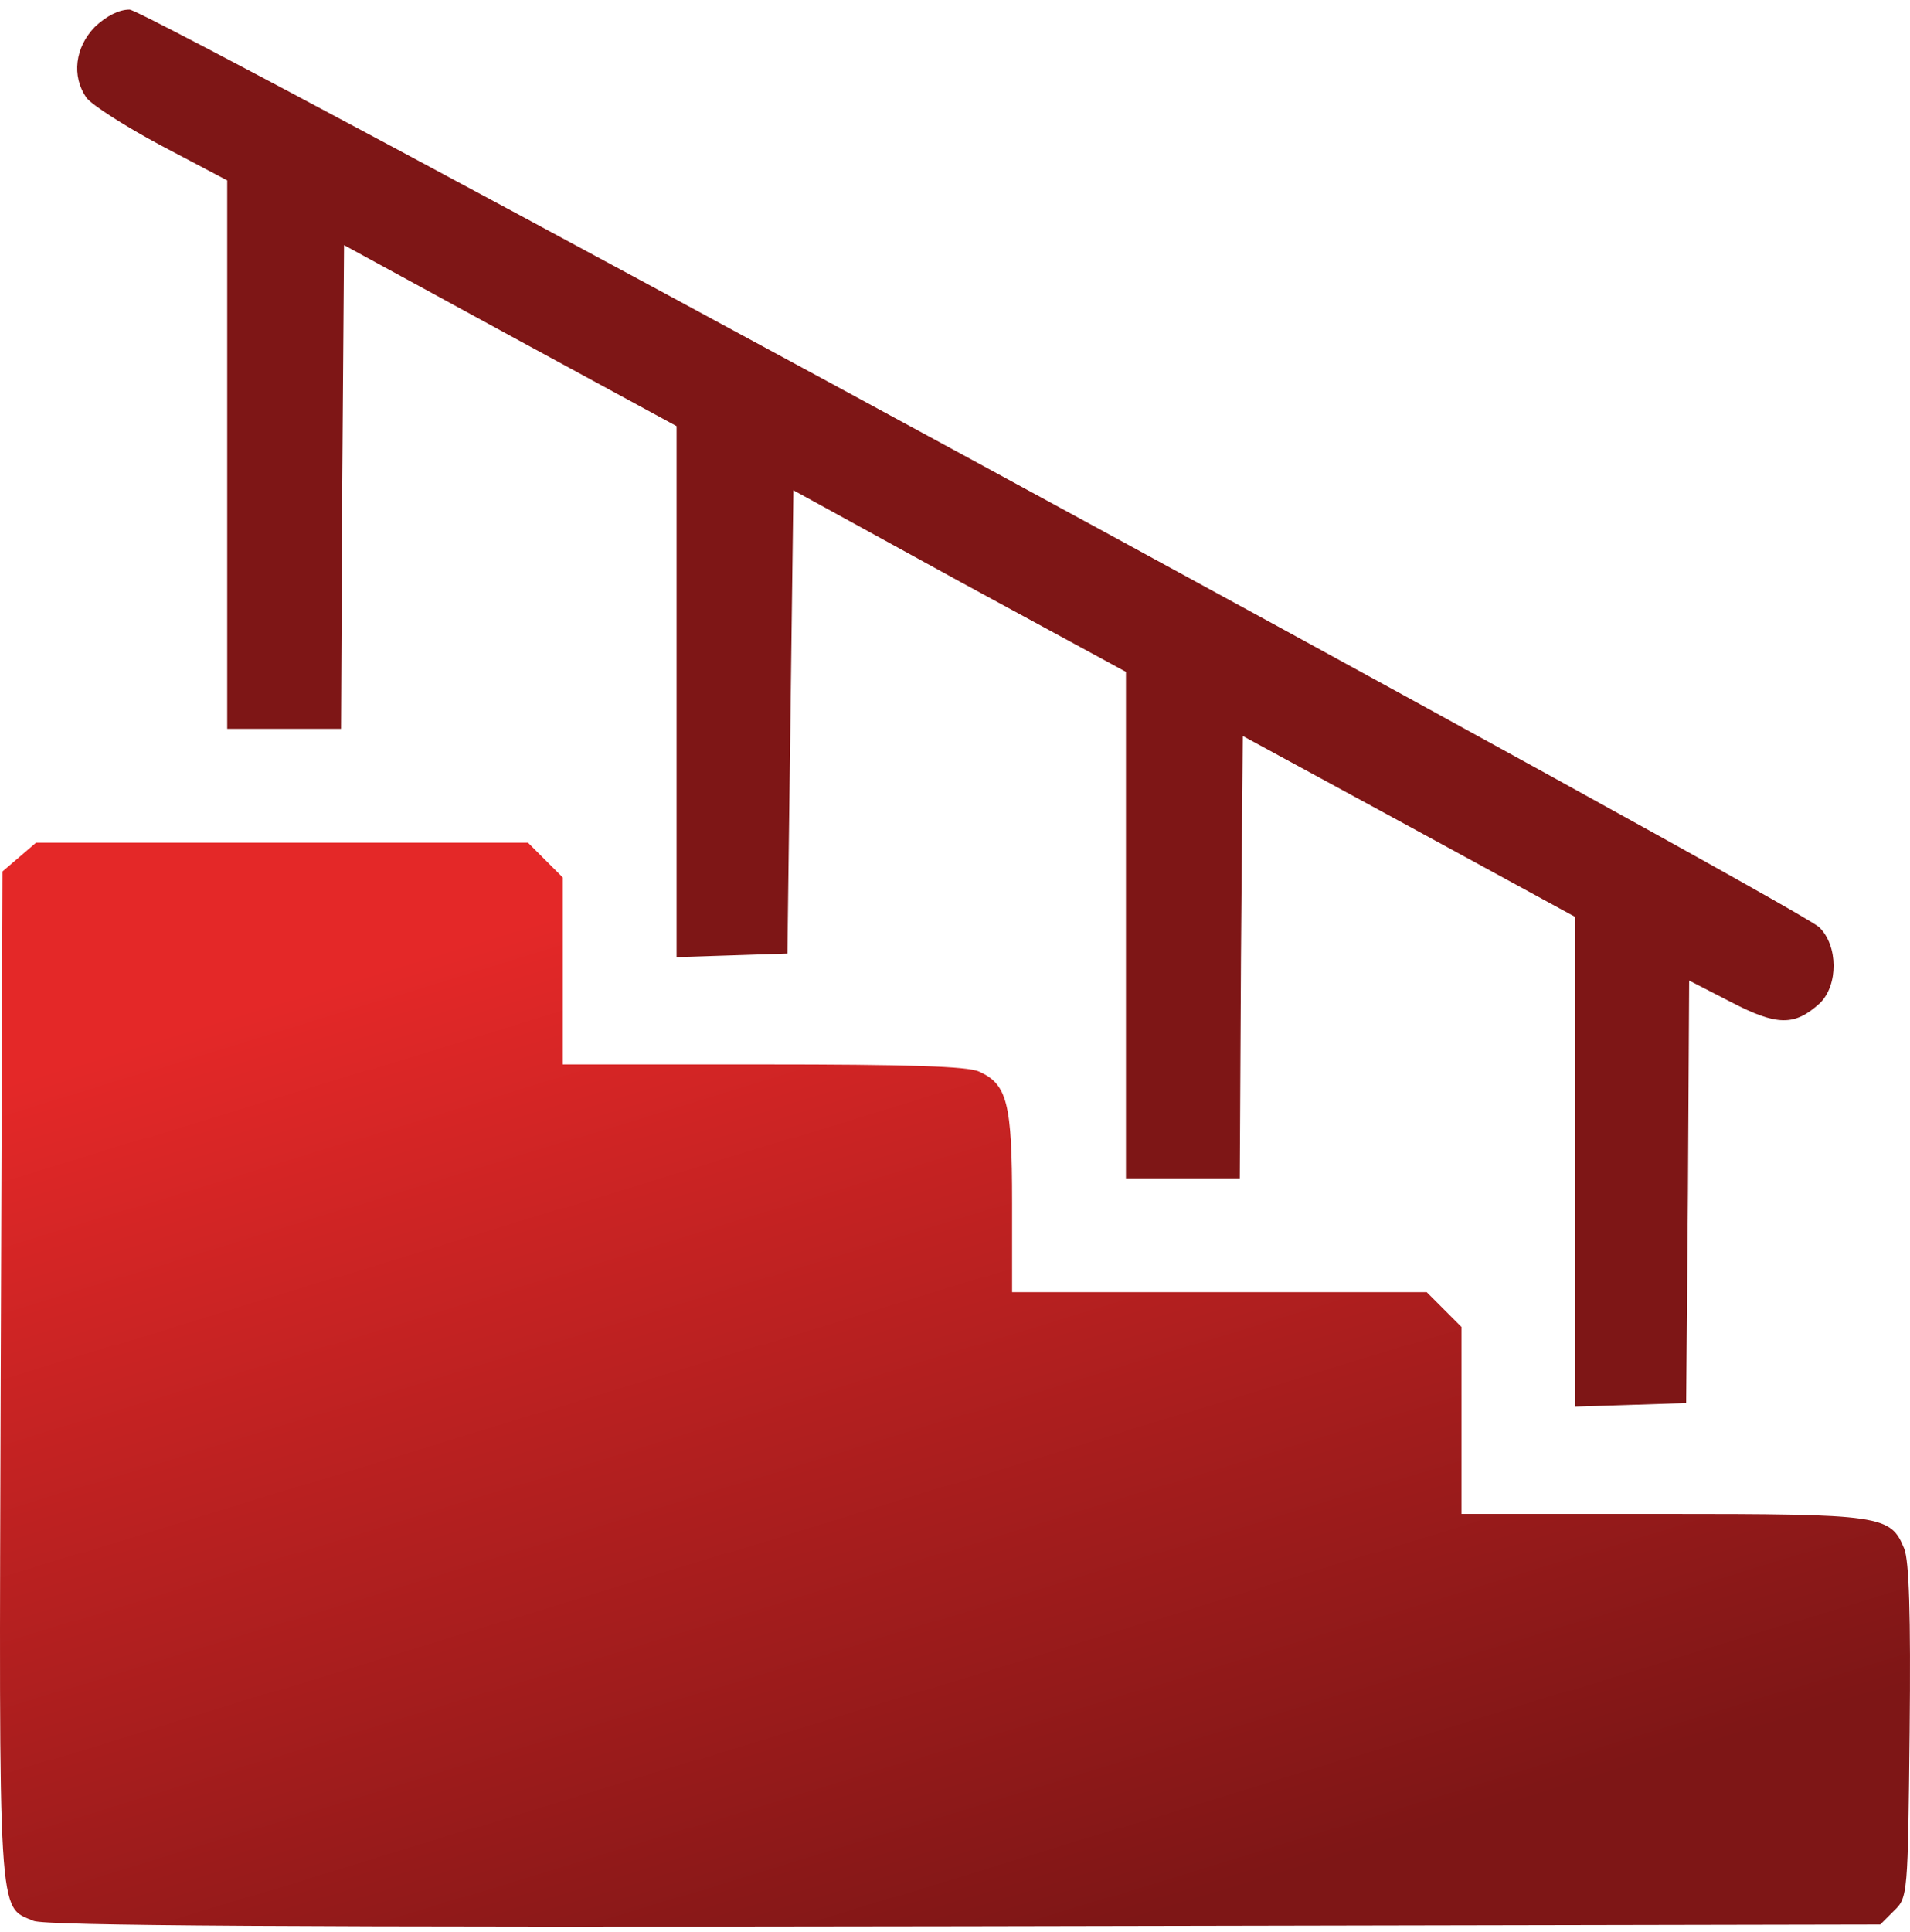
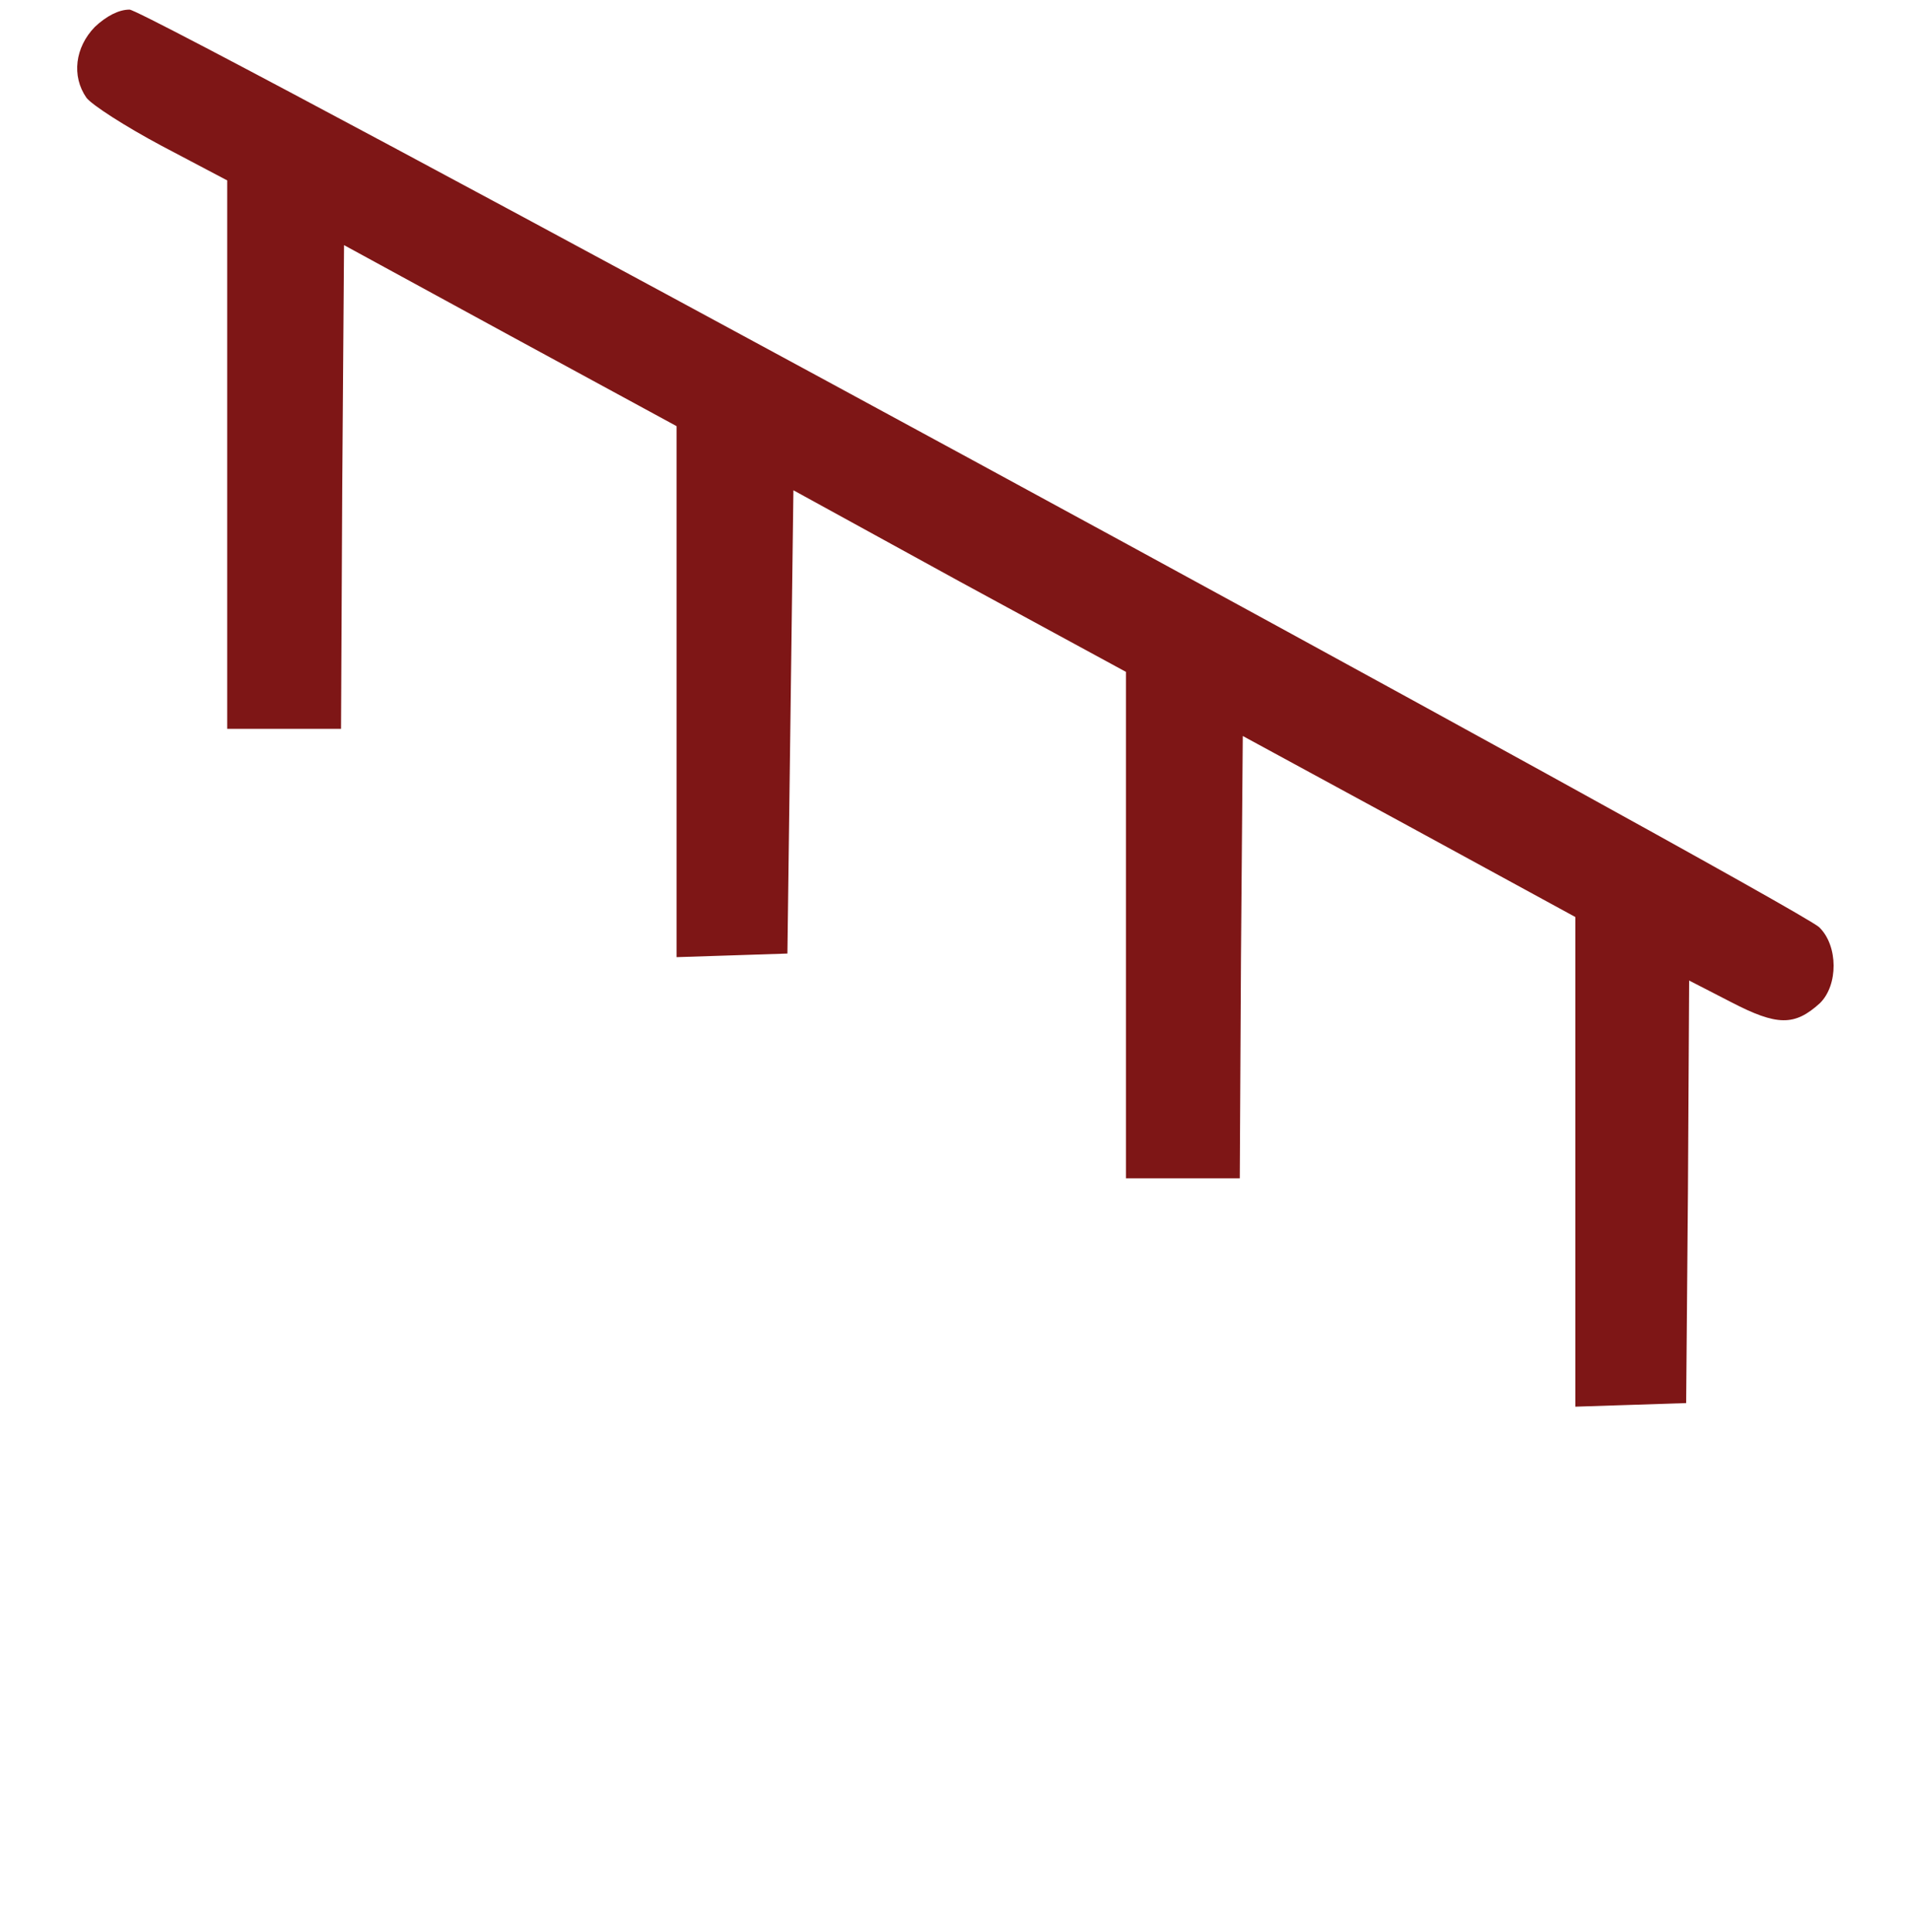
<svg xmlns="http://www.w3.org/2000/svg" width="179" height="181" viewBox="0 0 179 181" fill="none">
  <path d="M8.883 2.527C7.03 4.436 6.693 7.131 8.097 9.153C8.602 9.827 11.747 11.848 15.116 13.645L21.293 16.902V42.563V68.281H26.627H31.961L32.074 45.595L32.242 22.966L47.796 31.445L63.406 39.924V64.799V89.674L68.628 89.506L73.794 89.337L74.075 67.663L74.356 45.932L89.91 54.467L105.52 62.946V86.642V110.394H110.854H116.189L116.301 89.674L116.47 68.954L132.08 77.433L147.634 85.912V108.822V131.788L152.856 131.62L158.022 131.451L158.19 111.63L158.303 91.864L162.233 93.886C166.557 96.132 168.185 96.132 170.544 93.998C172.284 92.313 172.284 88.607 170.488 86.867C168.073 84.677 13.88 0.899 12.14 0.899C11.129 0.899 9.95 1.516 8.883 2.527Z" fill="#7E1616" />
-   <path d="M1.808 80.297L0.235 81.644L0.067 128.868C-0.101 180.527 -0.214 178.562 3.155 179.966C4.335 180.415 26.683 180.583 90.471 180.471L176.215 180.303L177.506 179.011C178.798 177.776 178.798 177.495 178.966 162.222C179.079 151.16 178.91 146.219 178.461 145.096C177.169 141.951 176.439 141.839 155.776 141.839H136.965V133.079V124.319L135.336 122.691L133.708 121.063H114.28H94.851V112.64C94.851 103.375 94.402 101.578 91.763 100.399C90.752 99.894 84.912 99.725 71.548 99.725H52.737V90.965V82.206L51.109 80.577L49.48 78.949H26.402H3.38L1.808 80.297Z" fill="url(#paint0_linear_436_312)" />
  <defs>
    <linearGradient id="paint0_linear_436_312" x1="105.018" y1="180.505" x2="73.982" y2="78.949" gradientUnits="userSpaceOnUse">
      <stop stop-color="#7E1616" />
      <stop offset="1" stop-color="#E42828" />
    </linearGradient>
  </defs>
</svg>